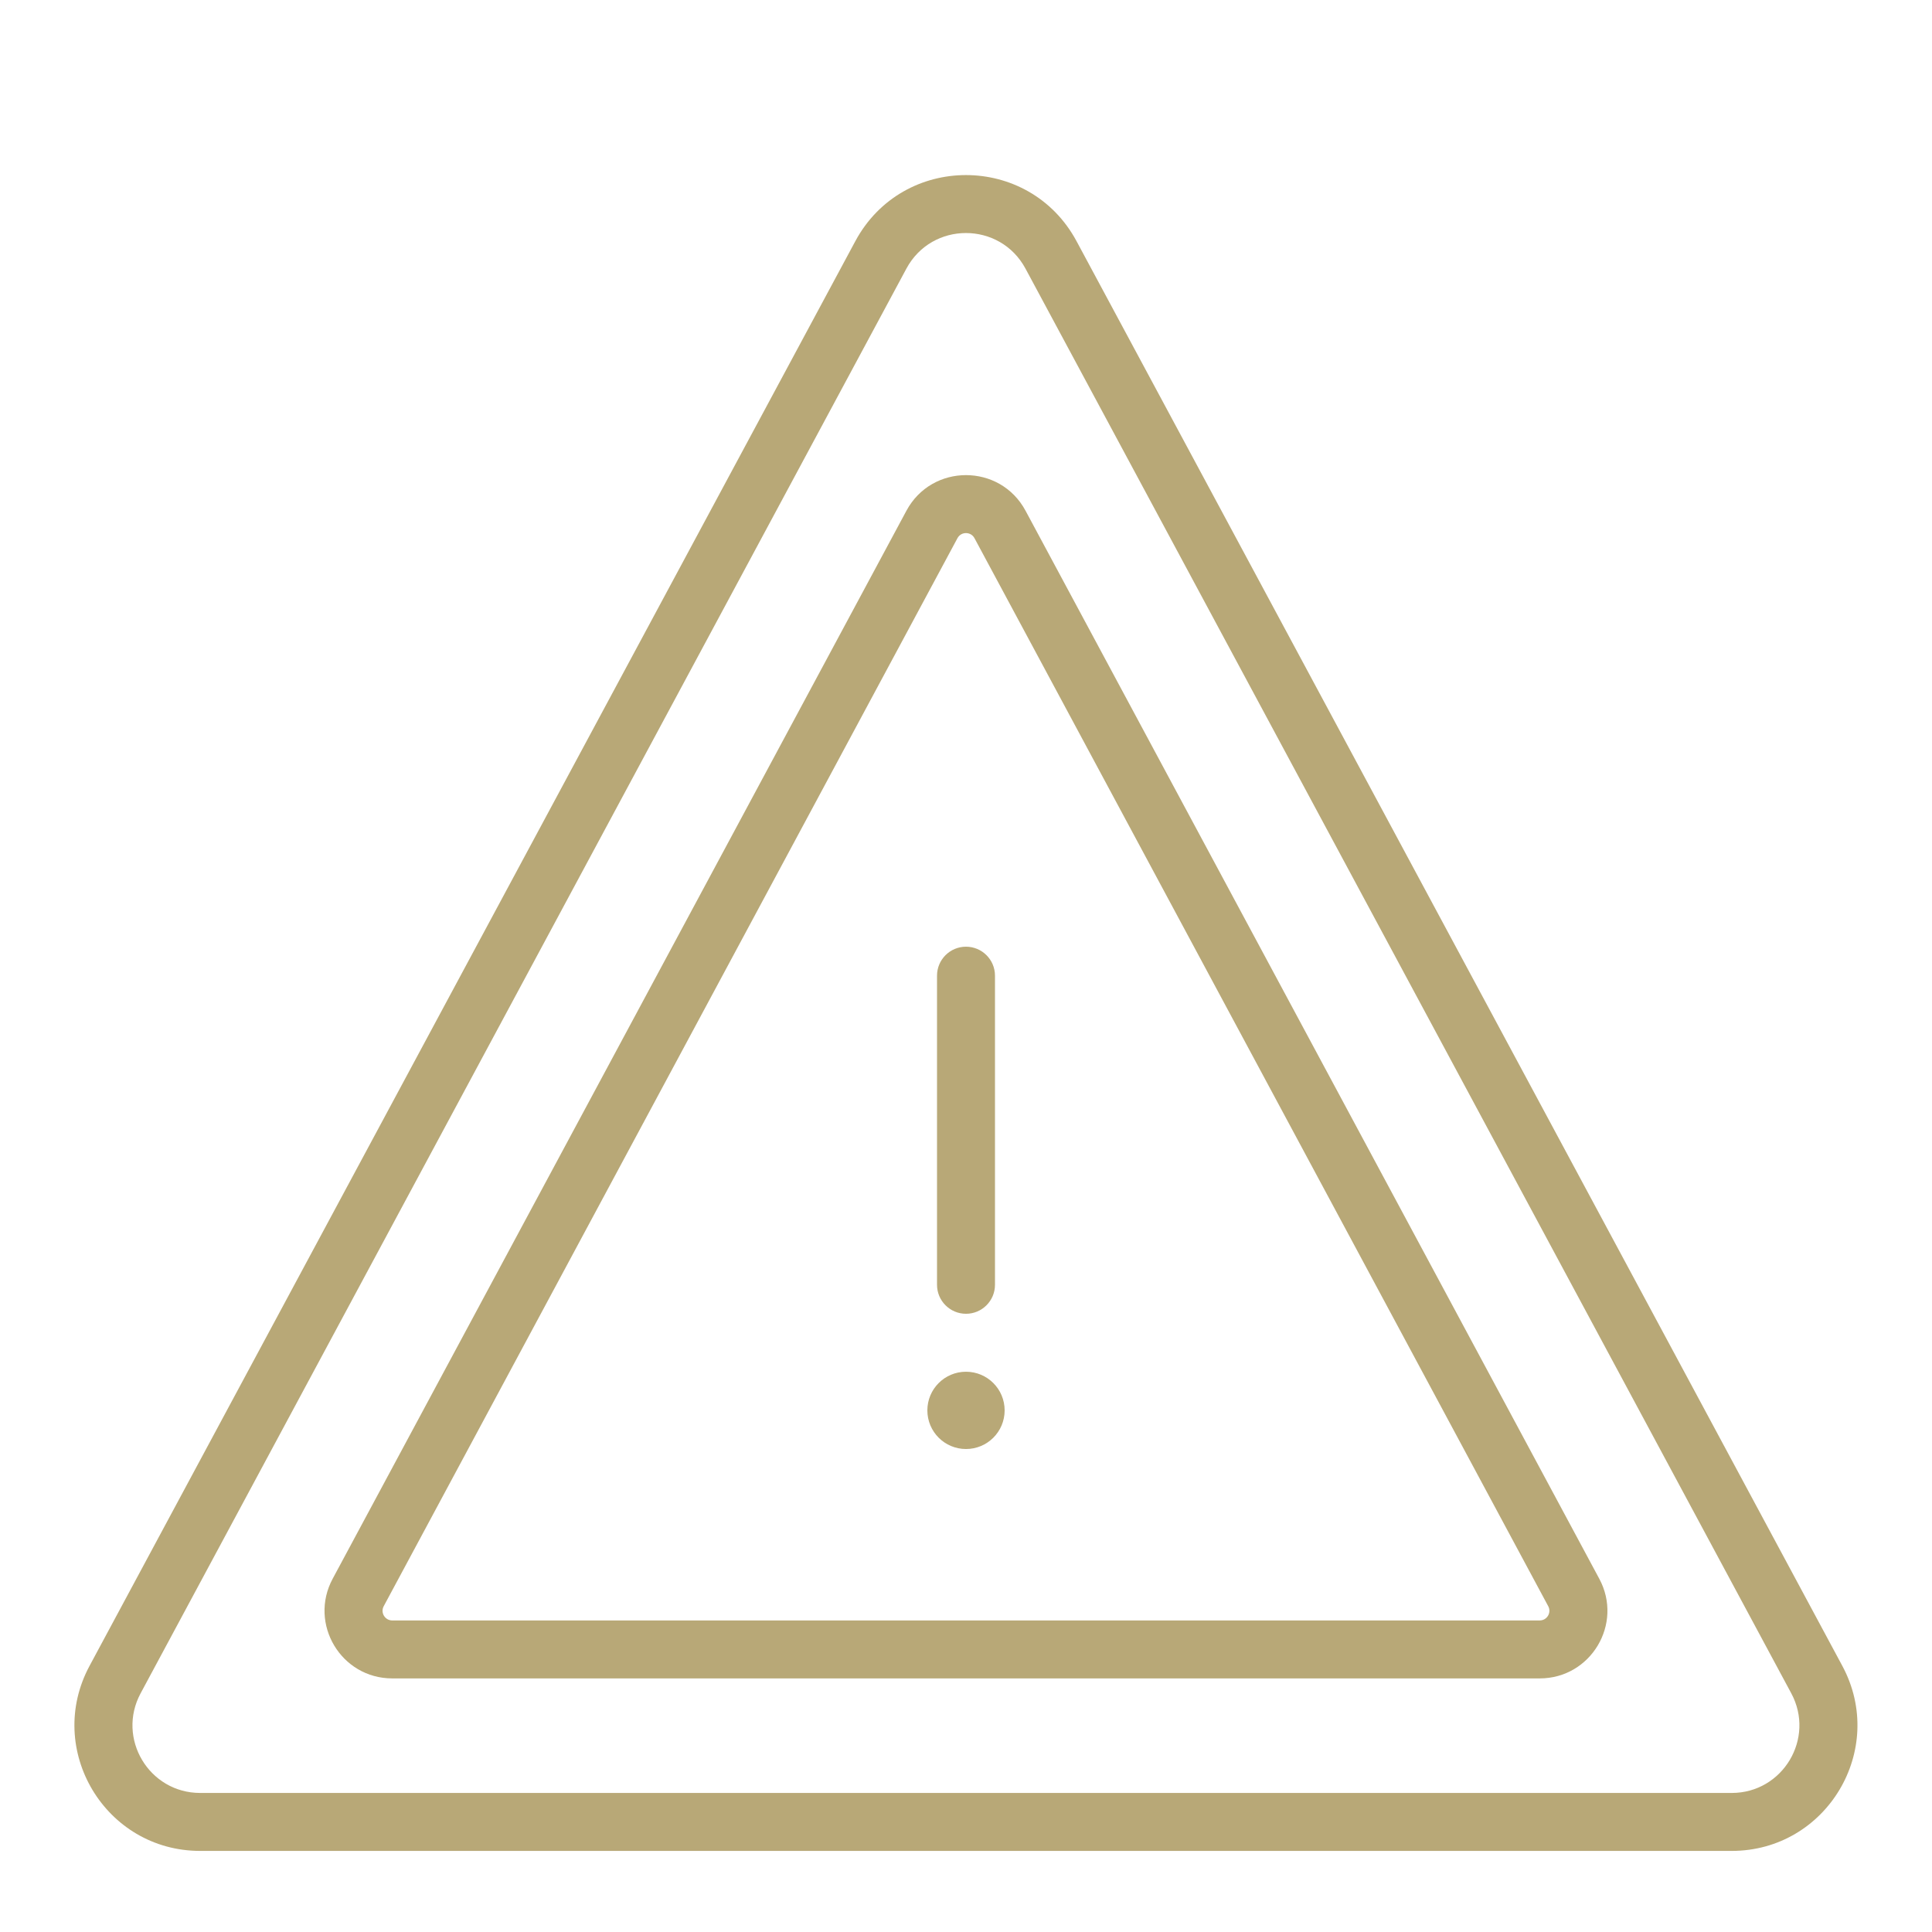
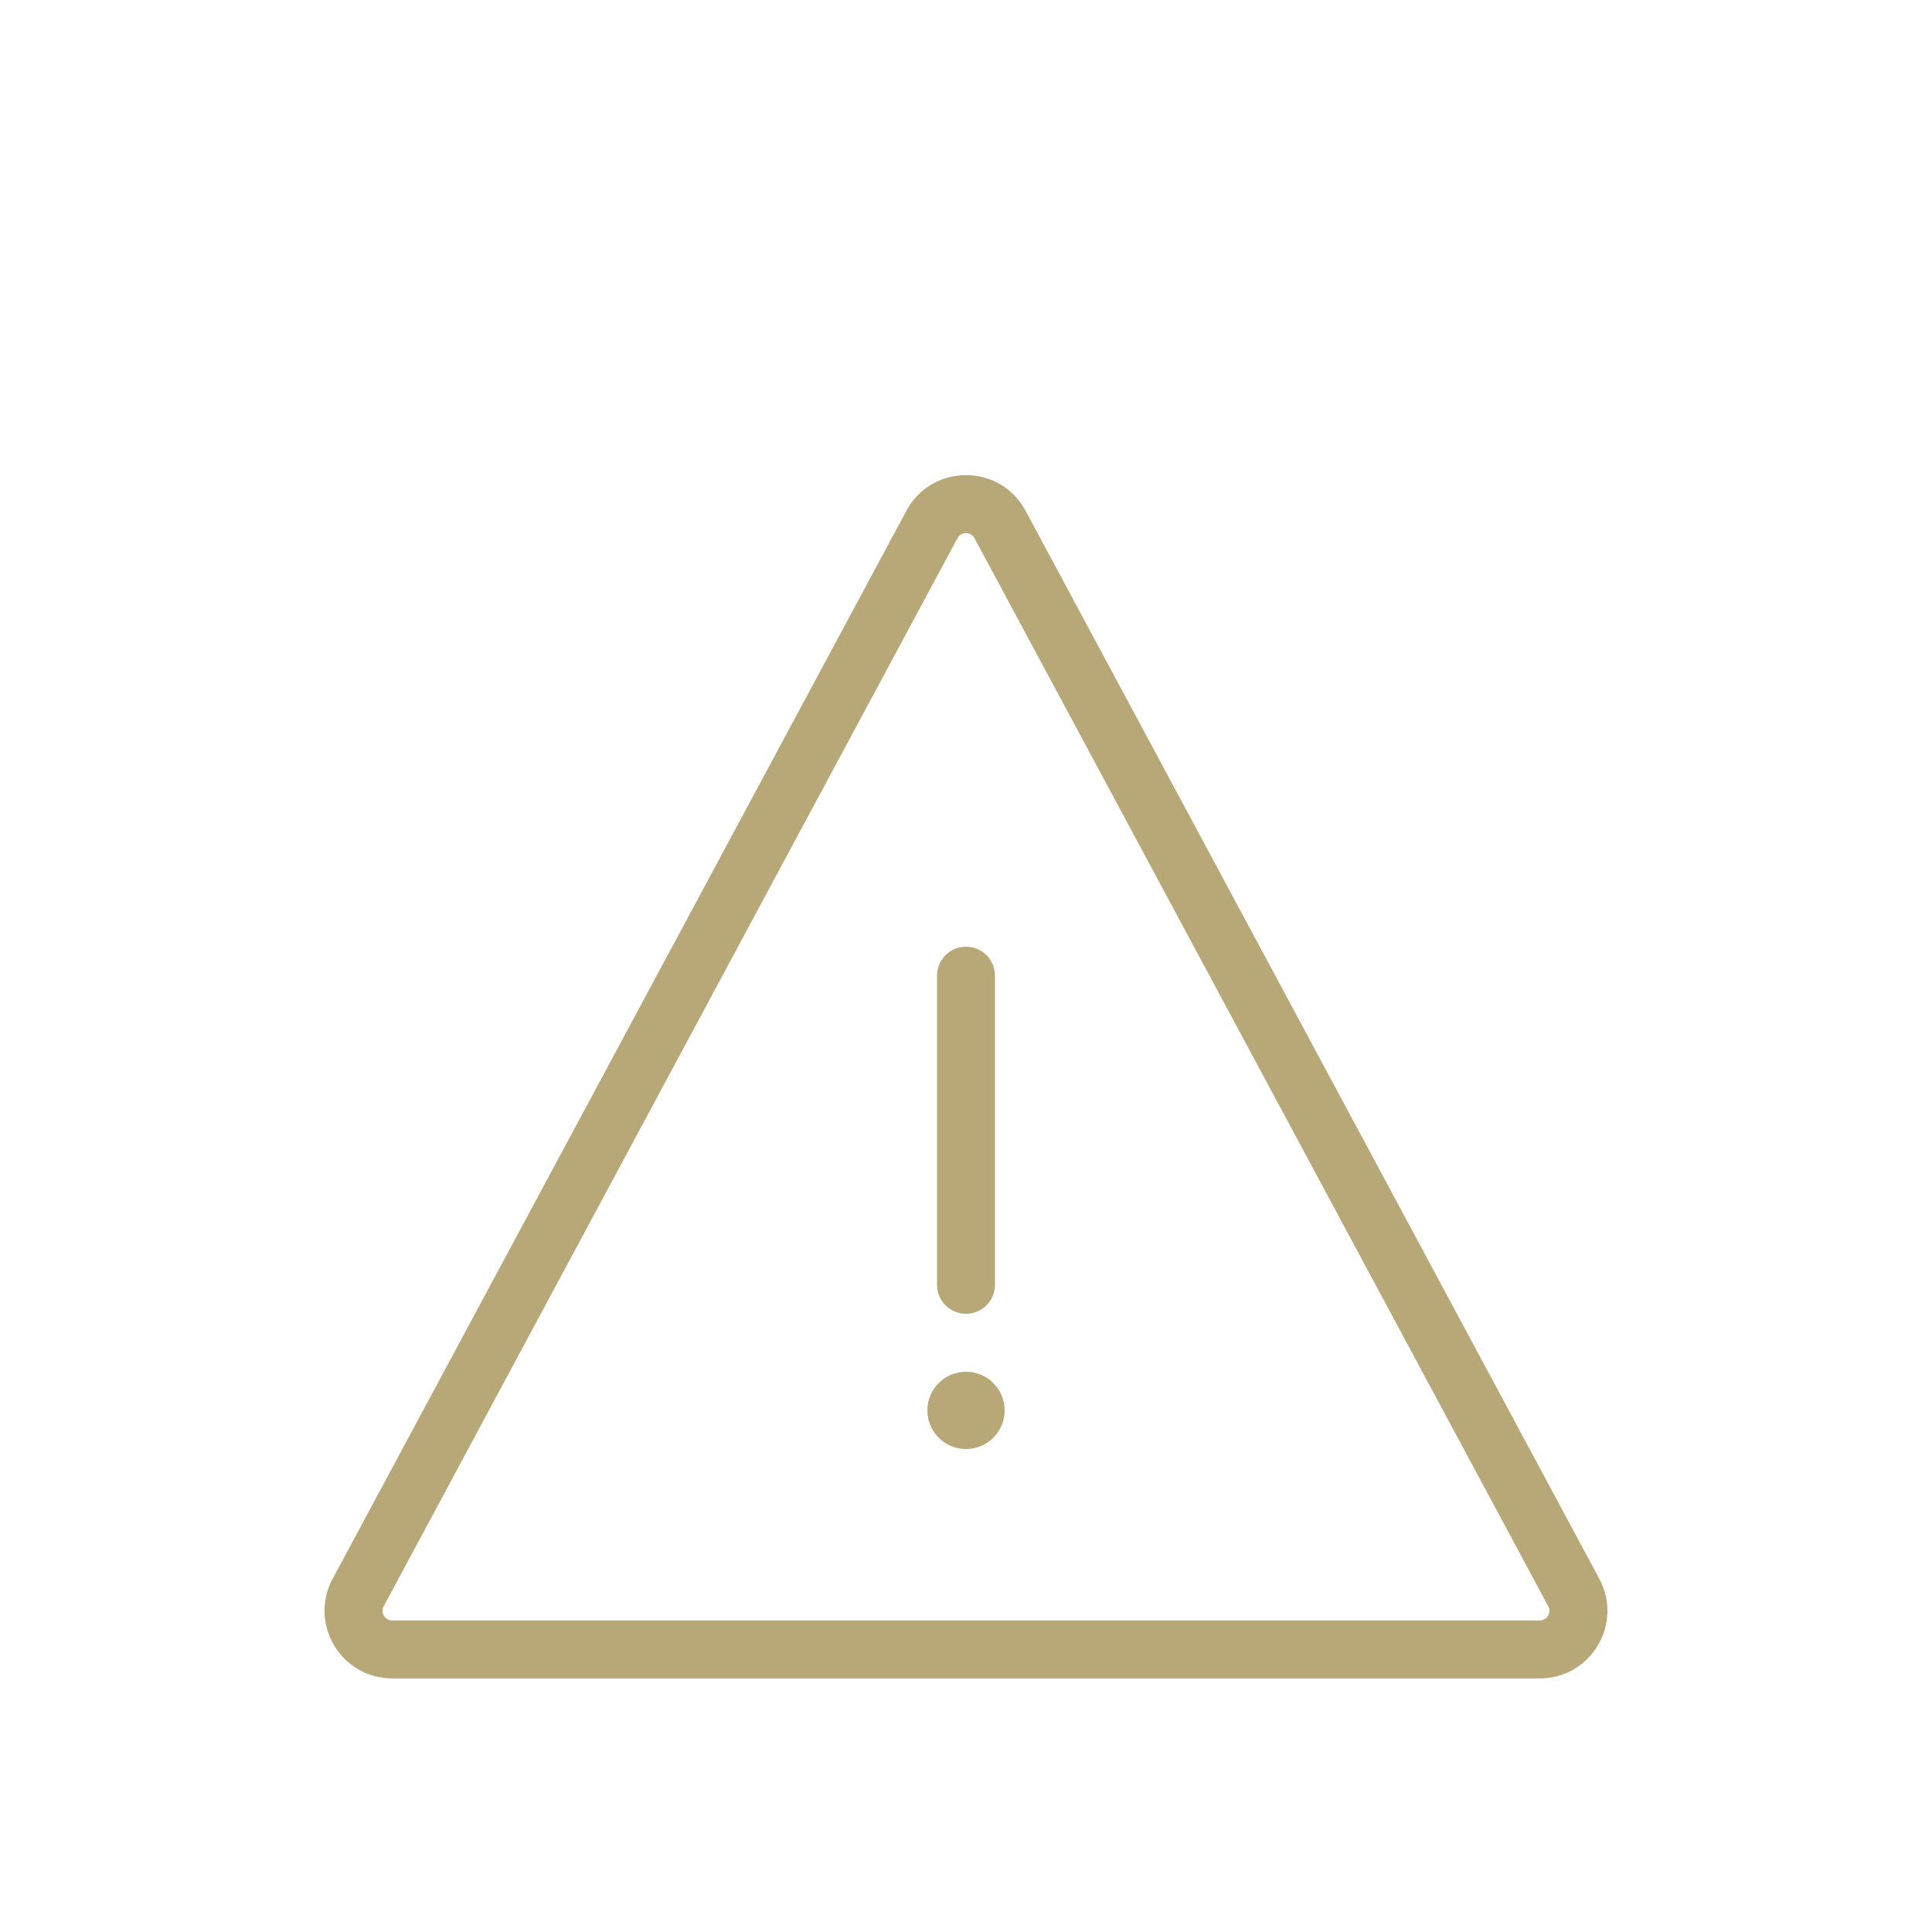
<svg xmlns="http://www.w3.org/2000/svg" width="100" height="100" viewBox="0 0 100 100" fill="none">
-   <path fill-rule="evenodd" clip-rule="evenodd" d="M53.08 13.905C51.759 11.447 48.234 11.447 46.914 13.905L7.278 87.646C6.024 89.978 7.713 92.803 10.361 92.803H89.633C92.28 92.803 93.969 89.978 92.716 87.646L53.08 13.905ZM44.271 12.484C46.724 7.921 53.269 7.921 55.722 12.484L95.358 86.225C97.686 90.556 94.549 95.803 89.633 95.803H10.361C5.444 95.803 2.308 90.556 4.635 86.225L44.271 12.484Z" fill="#B8A877" />
  <path fill-rule="evenodd" clip-rule="evenodd" d="M50.439 27.856C50.251 27.505 49.747 27.505 49.558 27.856L19.861 83.137C19.682 83.47 19.924 83.874 20.302 83.874H79.696C80.074 83.874 80.315 83.47 80.136 83.137L50.439 27.856ZM46.916 26.436C48.236 23.978 51.762 23.978 53.082 26.436L82.779 81.717C84.032 84.049 82.343 86.874 79.696 86.874H20.302C17.655 86.874 15.966 84.049 17.218 81.717L46.916 26.436Z" fill="#B8A877" />
  <path fill-rule="evenodd" clip-rule="evenodd" d="M50 49.001C50.828 49.001 51.5 49.672 51.5 50.501V66.501C51.5 67.329 50.828 68.001 50 68.001C49.172 68.001 48.5 67.329 48.5 66.501V50.501C48.5 49.672 49.172 49.001 50 49.001Z" fill="#B8A877" />
-   <path d="M52 73.001C52 74.106 51.105 75.001 50 75.001C48.895 75.001 48 74.106 48 73.001C48 71.896 48.895 71.001 50 71.001C51.105 71.001 52 71.896 52 73.001Z" fill="#B8A877" />
+   <path d="M52 73.001C52 74.106 51.105 75.001 50 75.001C48.895 75.001 48 74.106 48 73.001C48 71.896 48.895 71.001 50 71.001C51.105 71.001 52 71.896 52 73.001" fill="#B8A877" />
</svg>